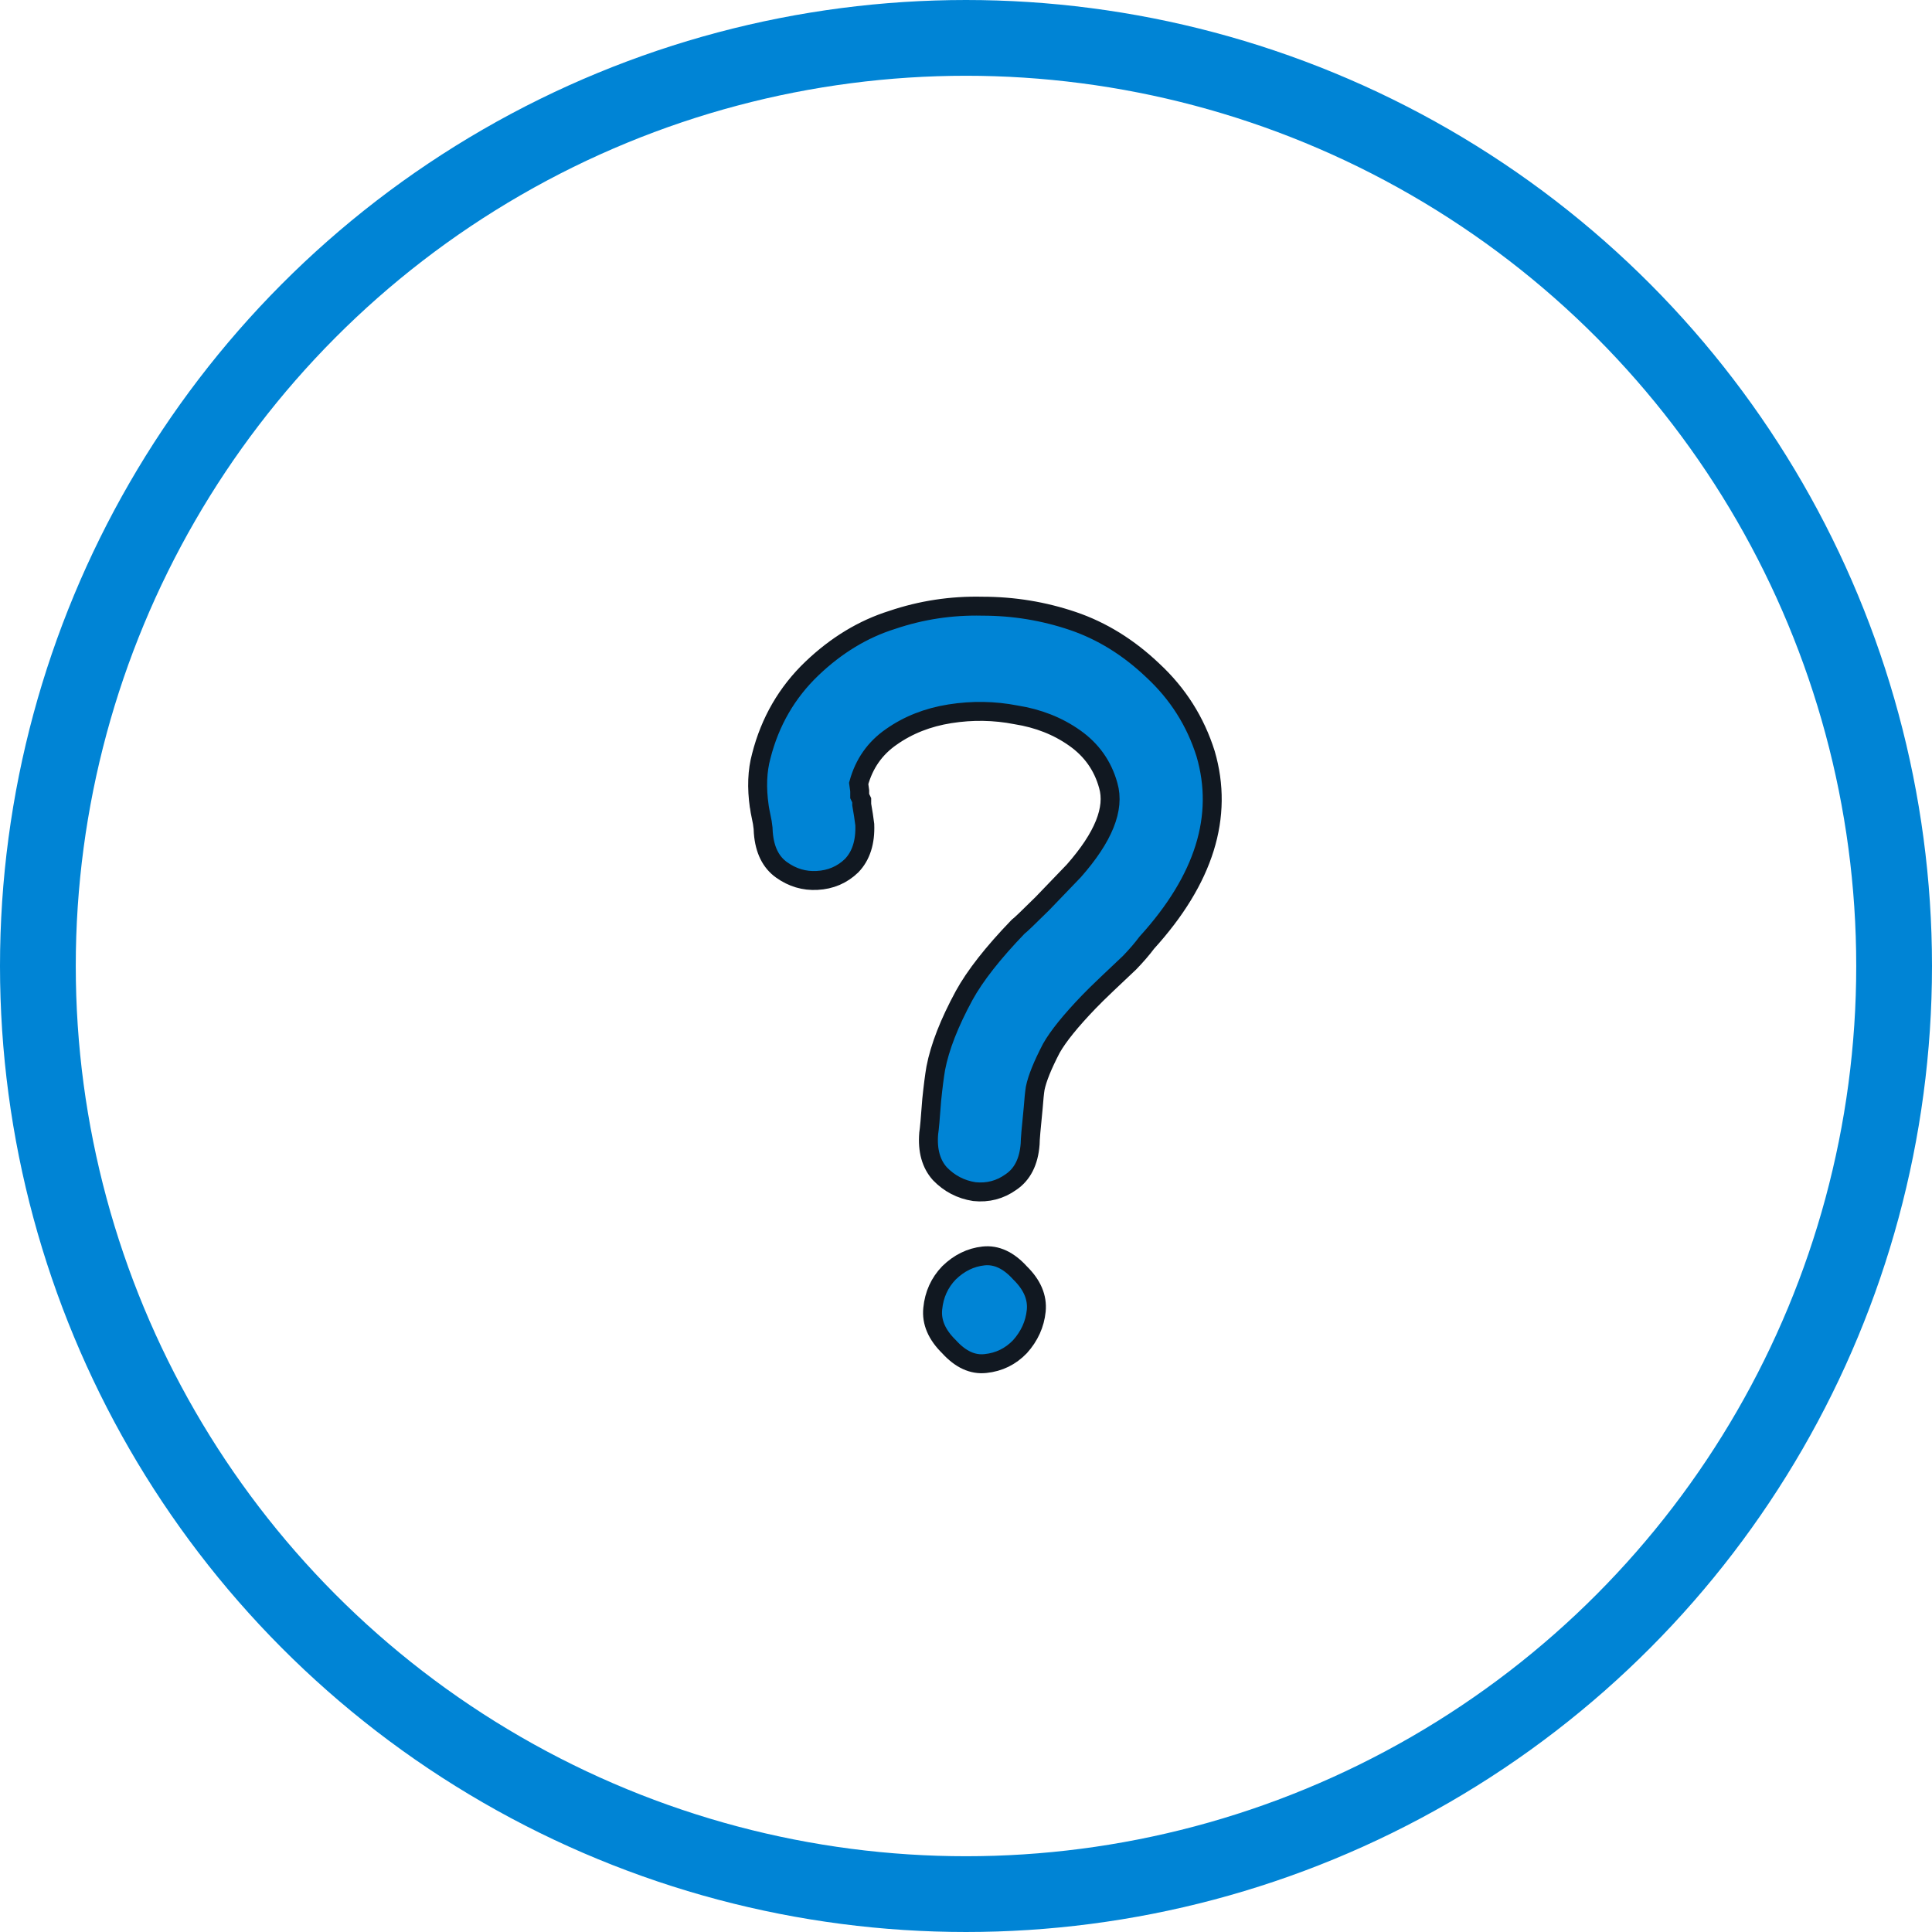
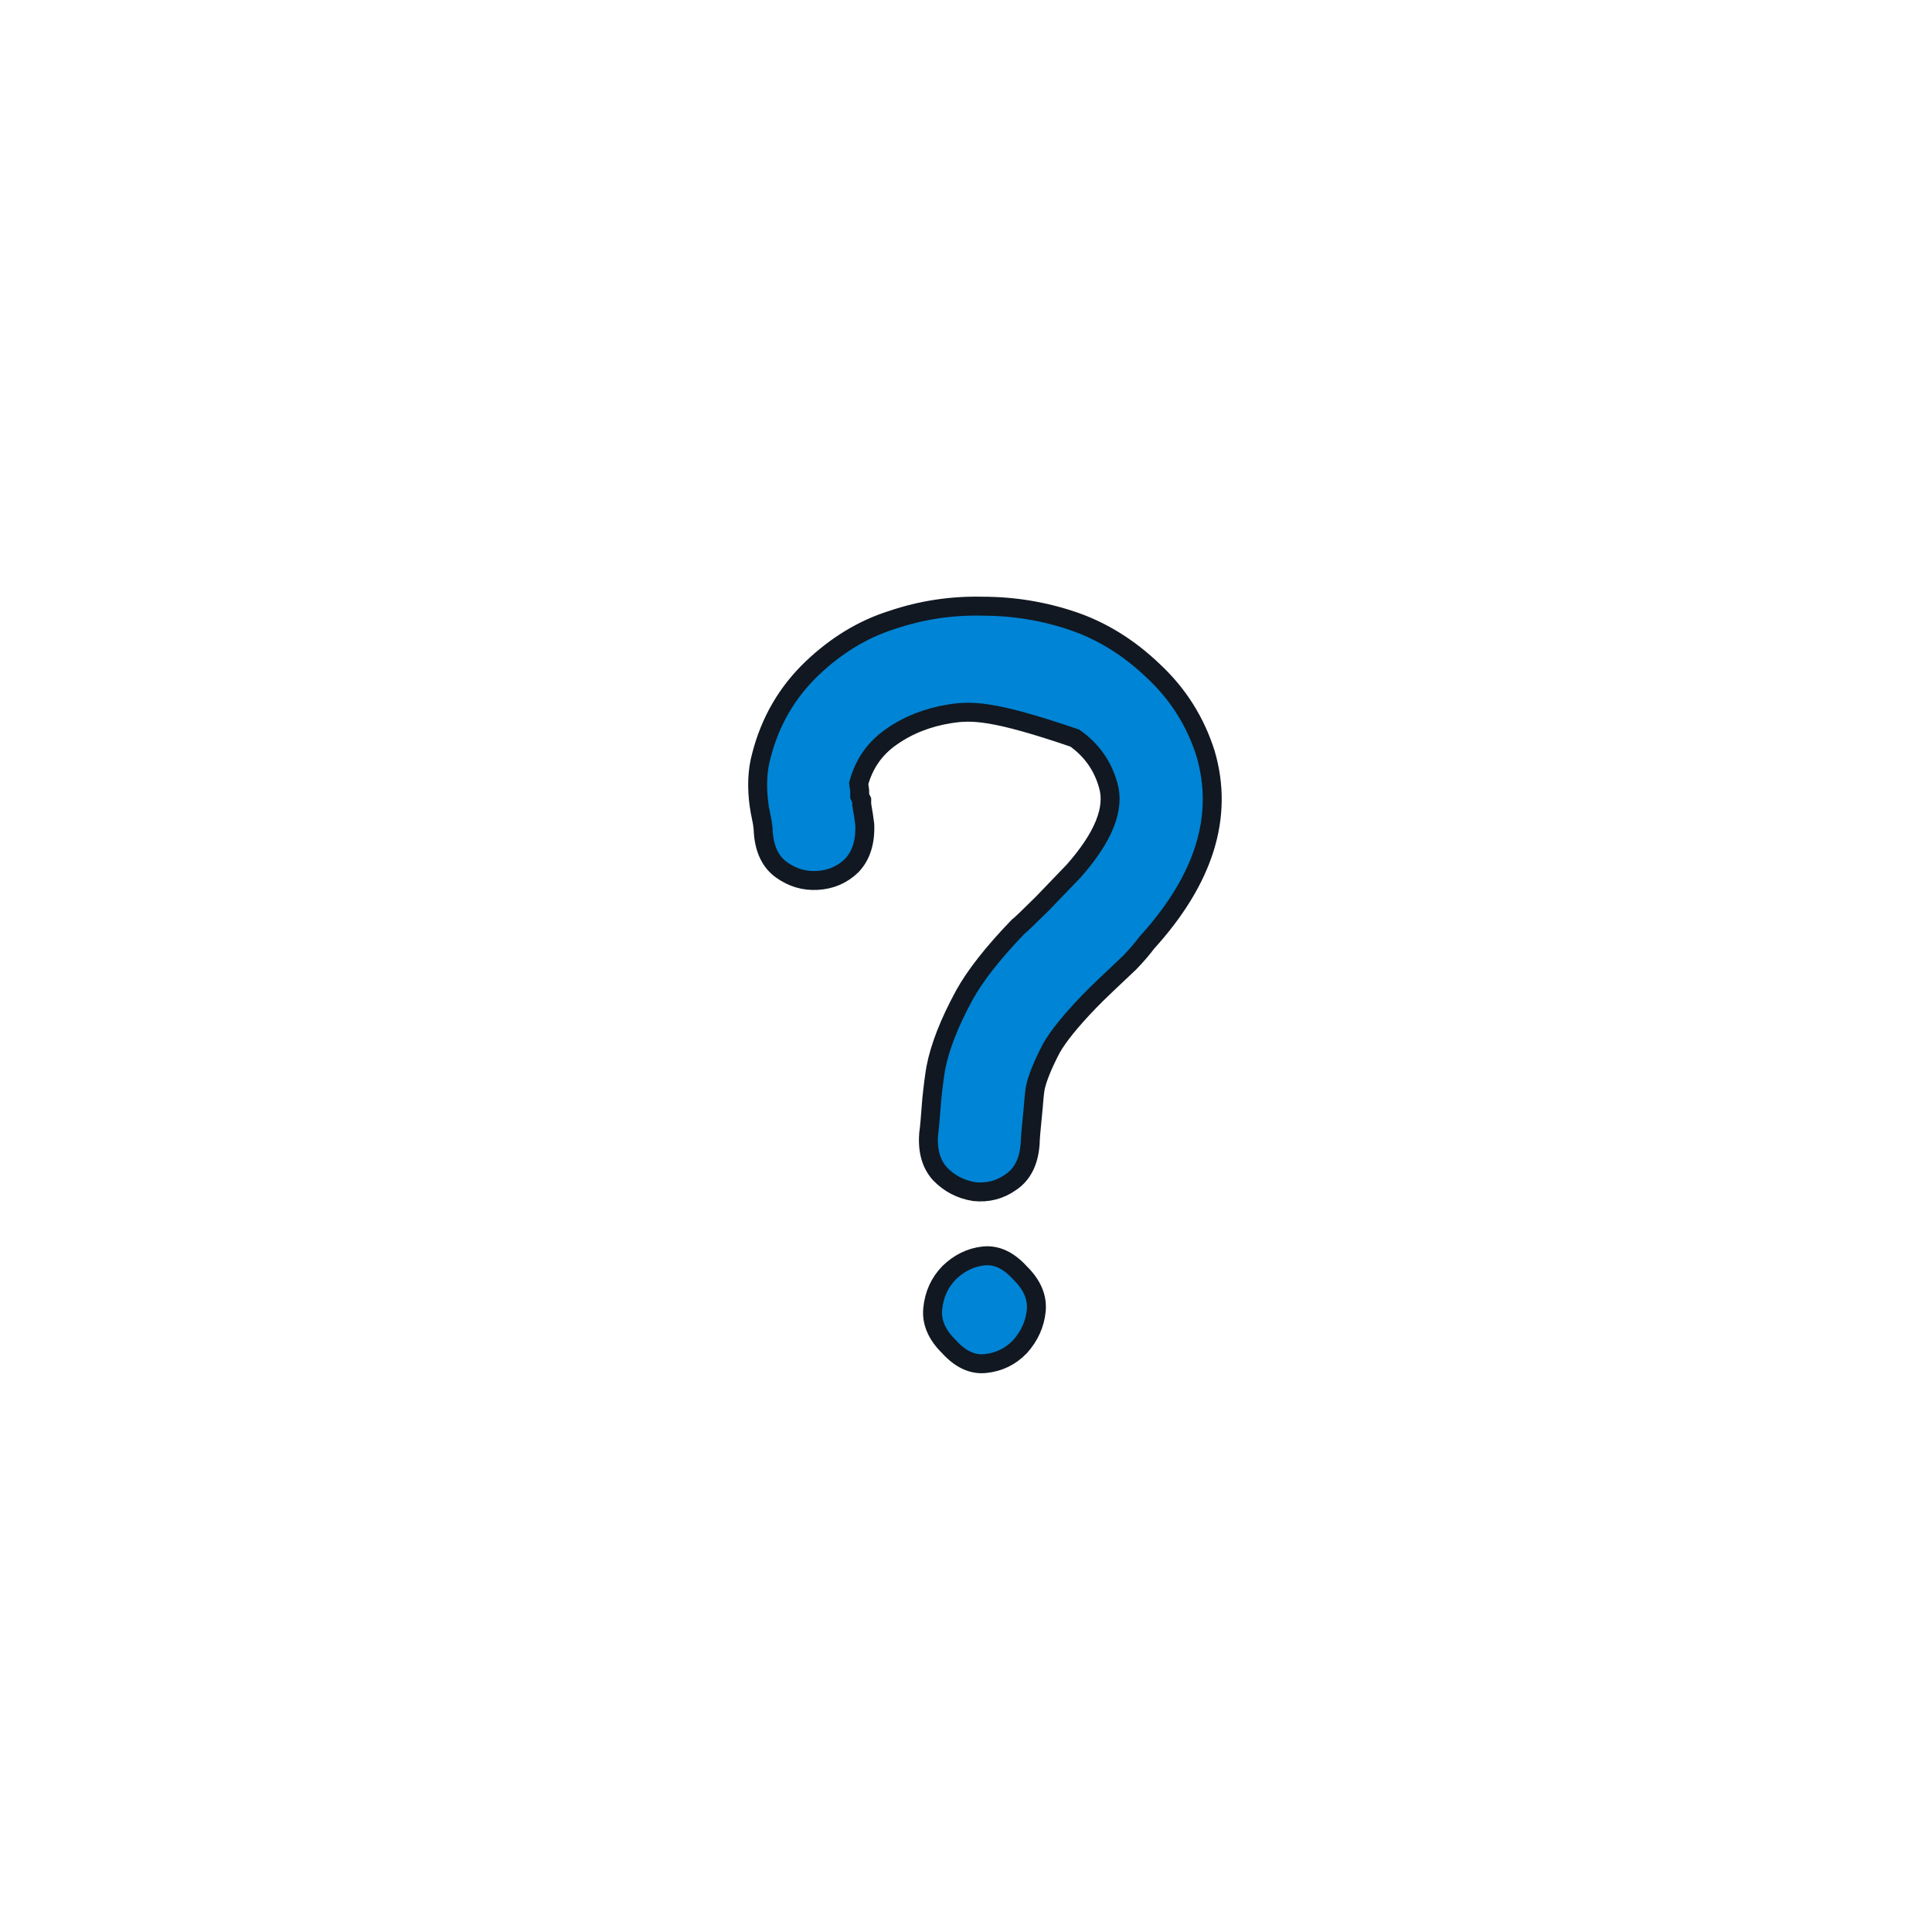
<svg xmlns="http://www.w3.org/2000/svg" width="51" height="51" viewBox="0 0 51 51" fill="none">
-   <circle cx="25.5" cy="25.5" r="24.5" stroke="#0084D5" stroke-width="2" />
-   <path d="M27.193 30.203C27.157 30.667 26.988 31.001 26.684 31.205C26.398 31.409 26.077 31.493 25.72 31.456C25.363 31.4 25.059 31.242 24.809 30.982C24.578 30.723 24.479 30.37 24.515 29.924C24.533 29.813 24.56 29.516 24.595 29.033C24.631 28.68 24.667 28.402 24.702 28.198C24.809 27.641 25.059 27.001 25.452 26.277C25.738 25.757 26.211 25.154 26.872 24.467C26.925 24.43 27.139 24.225 27.514 23.854L28.344 22.991C29.13 22.1 29.433 21.348 29.255 20.735C29.112 20.216 28.817 19.798 28.371 19.483C27.925 19.167 27.407 18.963 26.818 18.87C26.247 18.759 25.666 18.749 25.077 18.842C24.488 18.935 23.971 19.139 23.524 19.455C23.096 19.752 22.81 20.16 22.667 20.68L22.694 20.875C22.694 20.893 22.694 20.912 22.694 20.93C22.694 20.949 22.694 20.977 22.694 21.014L22.747 21.125C22.747 21.144 22.747 21.162 22.747 21.181C22.747 21.2 22.747 21.218 22.747 21.237C22.783 21.441 22.81 21.617 22.828 21.766C22.846 22.23 22.73 22.592 22.48 22.852C22.23 23.093 21.926 23.223 21.569 23.241C21.23 23.26 20.918 23.167 20.632 22.963C20.346 22.759 20.186 22.434 20.15 21.988C20.15 21.914 20.141 21.821 20.123 21.71C20.07 21.45 20.043 21.311 20.043 21.292C19.971 20.791 19.989 20.346 20.096 19.956C20.328 19.046 20.775 18.276 21.435 17.645C22.078 17.032 22.783 16.605 23.551 16.364C24.319 16.104 25.113 15.983 25.934 16.002C26.756 16.002 27.55 16.132 28.318 16.392C29.085 16.652 29.791 17.088 30.433 17.7C31.094 18.313 31.558 19.046 31.826 19.9C32.308 21.552 31.79 23.214 30.273 24.884C30.148 25.051 29.996 25.228 29.817 25.413L29.228 25.97C29.014 26.174 28.853 26.332 28.746 26.444C28.264 26.945 27.934 27.353 27.755 27.669C27.523 28.114 27.38 28.467 27.327 28.727C27.309 28.838 27.291 29.015 27.273 29.256C27.22 29.776 27.193 30.091 27.193 30.203ZM26.925 33.6C27.247 33.915 27.389 34.249 27.354 34.602C27.318 34.955 27.175 35.27 26.925 35.549C26.675 35.809 26.372 35.957 26.015 35.994C25.675 36.032 25.354 35.883 25.051 35.549C24.729 35.233 24.586 34.899 24.622 34.547C24.658 34.175 24.801 33.86 25.051 33.6C25.318 33.34 25.622 33.191 25.961 33.154C26.3 33.117 26.622 33.266 26.925 33.6Z" fill="#0084D5" stroke="#111821" stroke-width="0.5" />
+   <path d="M27.193 30.203C27.157 30.667 26.988 31.001 26.684 31.205C26.398 31.409 26.077 31.493 25.72 31.456C25.363 31.4 25.059 31.242 24.809 30.982C24.578 30.723 24.479 30.37 24.515 29.924C24.533 29.813 24.56 29.516 24.595 29.033C24.631 28.68 24.667 28.402 24.702 28.198C24.809 27.641 25.059 27.001 25.452 26.277C25.738 25.757 26.211 25.154 26.872 24.467C26.925 24.43 27.139 24.225 27.514 23.854L28.344 22.991C29.13 22.1 29.433 21.348 29.255 20.735C29.112 20.216 28.817 19.798 28.371 19.483C26.247 18.759 25.666 18.749 25.077 18.842C24.488 18.935 23.971 19.139 23.524 19.455C23.096 19.752 22.81 20.16 22.667 20.68L22.694 20.875C22.694 20.893 22.694 20.912 22.694 20.93C22.694 20.949 22.694 20.977 22.694 21.014L22.747 21.125C22.747 21.144 22.747 21.162 22.747 21.181C22.747 21.2 22.747 21.218 22.747 21.237C22.783 21.441 22.81 21.617 22.828 21.766C22.846 22.23 22.73 22.592 22.48 22.852C22.23 23.093 21.926 23.223 21.569 23.241C21.23 23.26 20.918 23.167 20.632 22.963C20.346 22.759 20.186 22.434 20.15 21.988C20.15 21.914 20.141 21.821 20.123 21.71C20.07 21.45 20.043 21.311 20.043 21.292C19.971 20.791 19.989 20.346 20.096 19.956C20.328 19.046 20.775 18.276 21.435 17.645C22.078 17.032 22.783 16.605 23.551 16.364C24.319 16.104 25.113 15.983 25.934 16.002C26.756 16.002 27.55 16.132 28.318 16.392C29.085 16.652 29.791 17.088 30.433 17.7C31.094 18.313 31.558 19.046 31.826 19.9C32.308 21.552 31.79 23.214 30.273 24.884C30.148 25.051 29.996 25.228 29.817 25.413L29.228 25.97C29.014 26.174 28.853 26.332 28.746 26.444C28.264 26.945 27.934 27.353 27.755 27.669C27.523 28.114 27.38 28.467 27.327 28.727C27.309 28.838 27.291 29.015 27.273 29.256C27.22 29.776 27.193 30.091 27.193 30.203ZM26.925 33.6C27.247 33.915 27.389 34.249 27.354 34.602C27.318 34.955 27.175 35.27 26.925 35.549C26.675 35.809 26.372 35.957 26.015 35.994C25.675 36.032 25.354 35.883 25.051 35.549C24.729 35.233 24.586 34.899 24.622 34.547C24.658 34.175 24.801 33.86 25.051 33.6C25.318 33.34 25.622 33.191 25.961 33.154C26.3 33.117 26.622 33.266 26.925 33.6Z" fill="#0084D5" stroke="#111821" stroke-width="0.5" />
</svg>